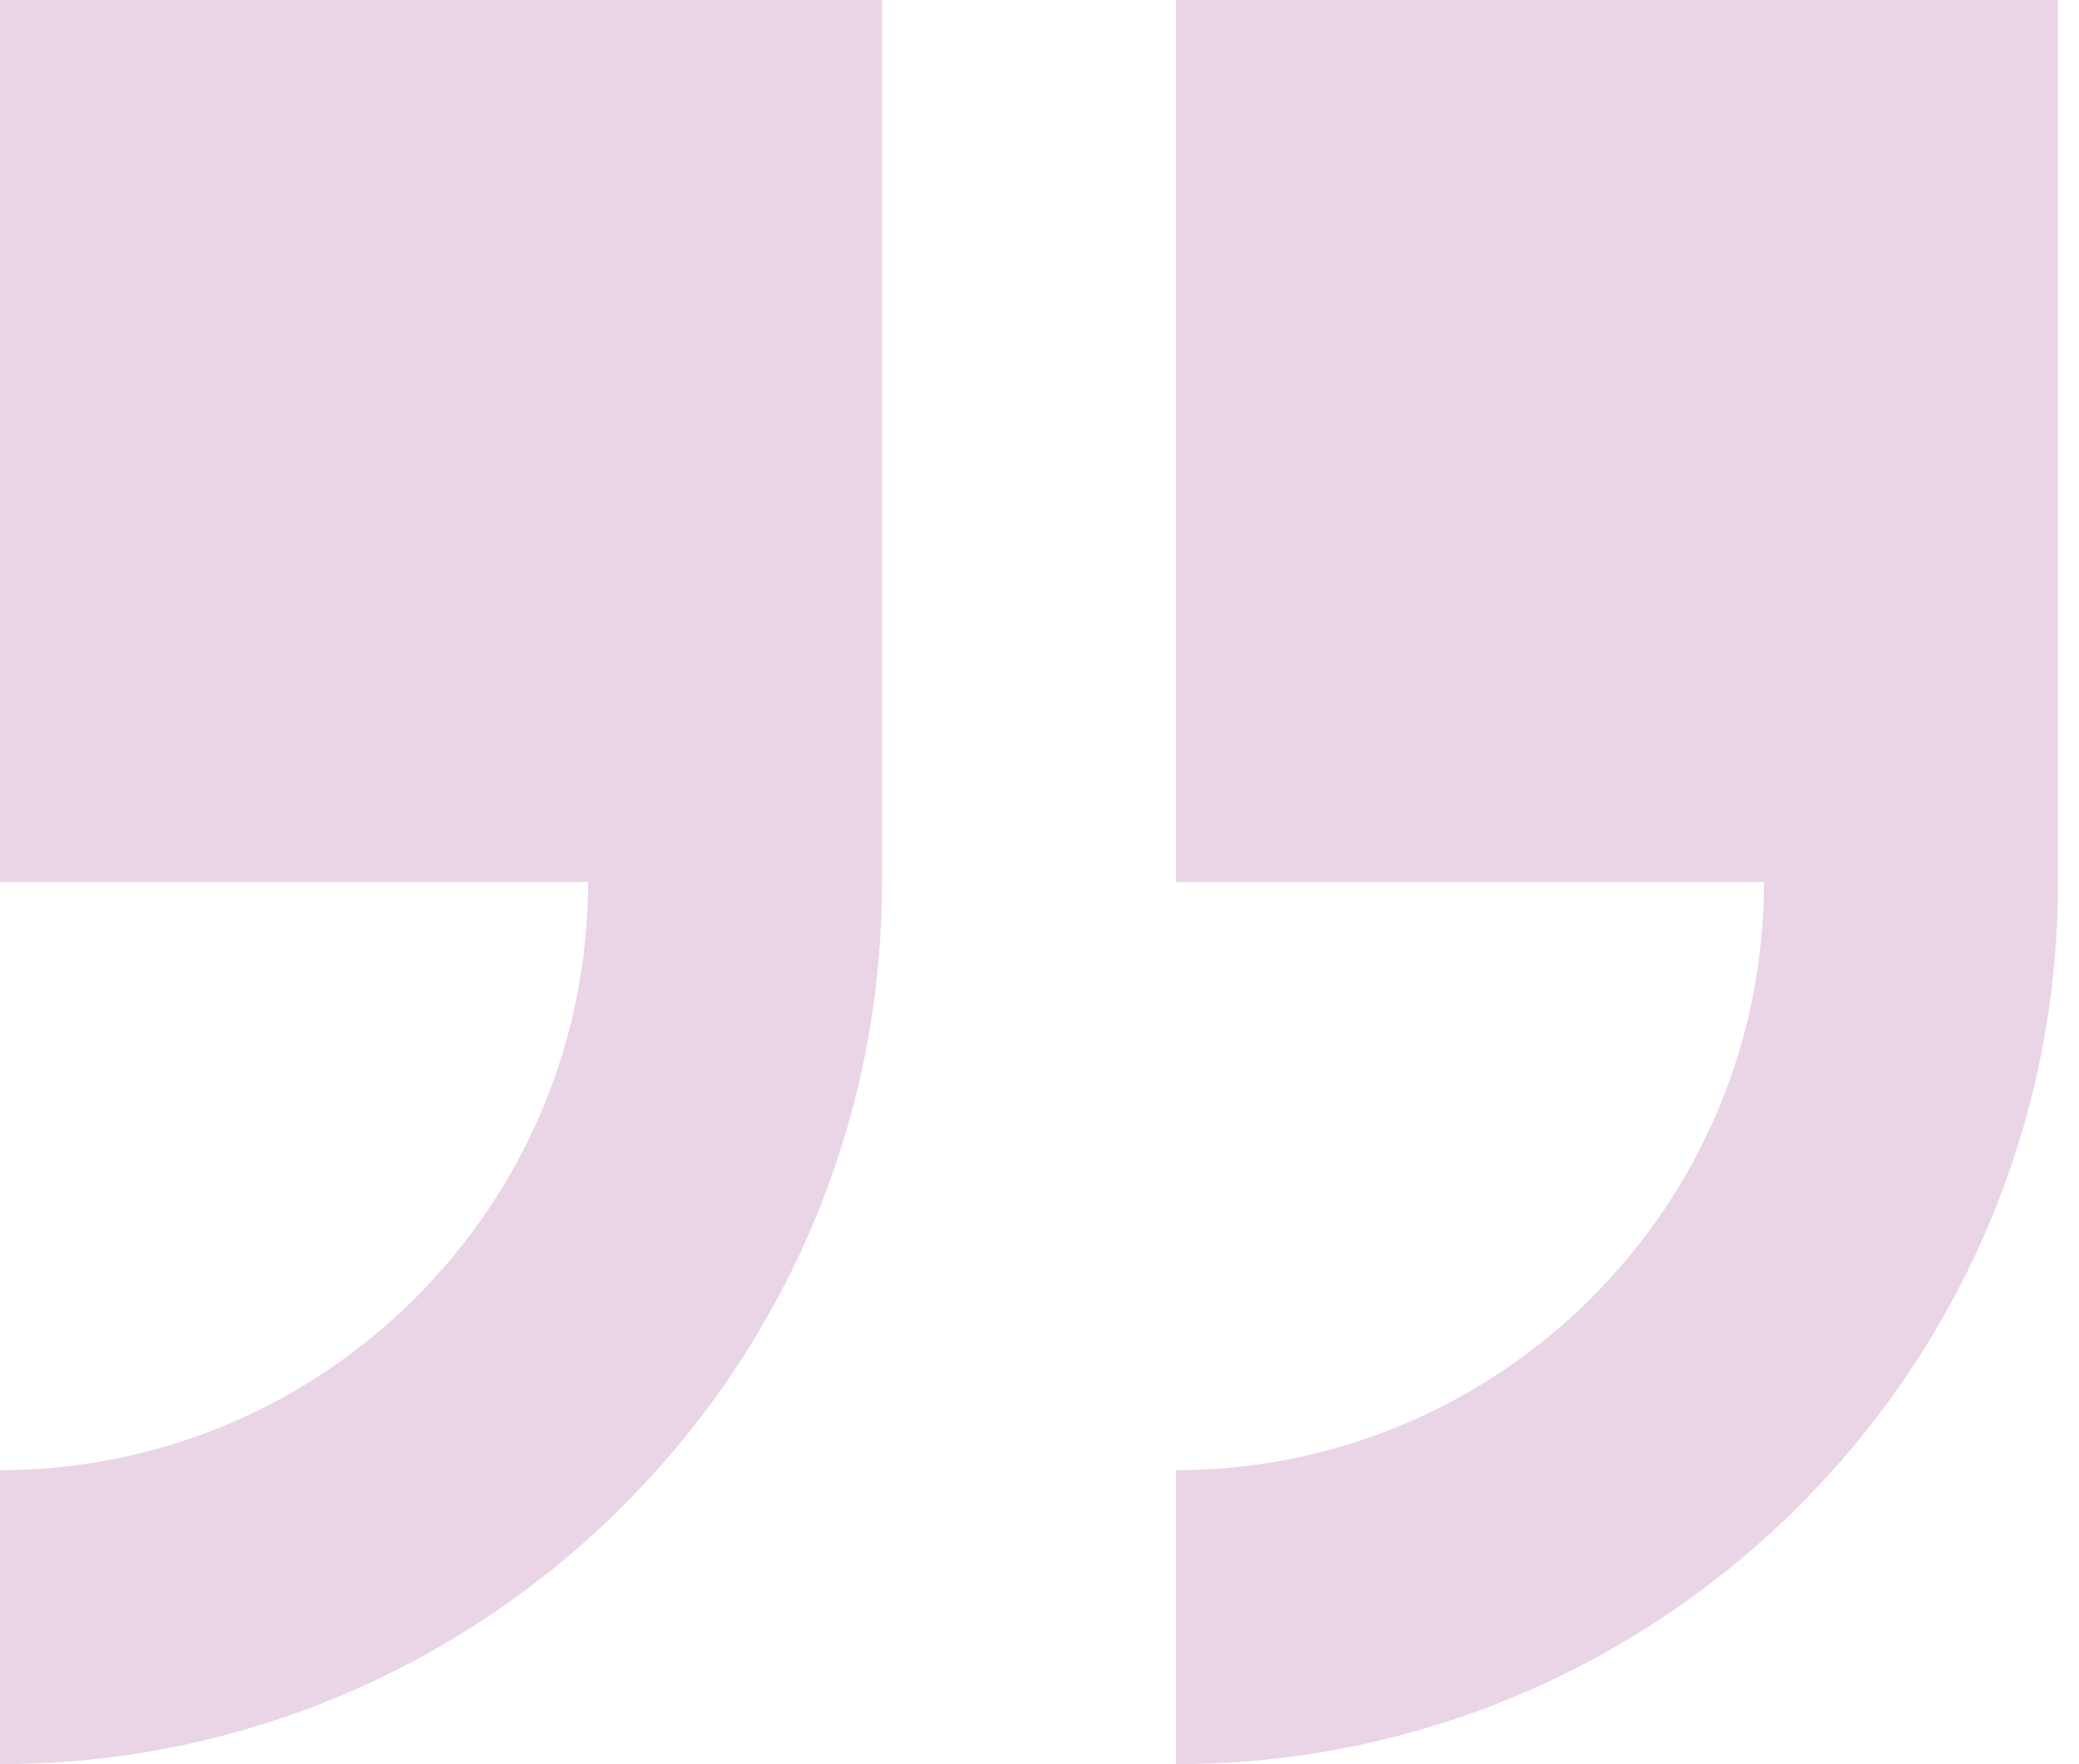
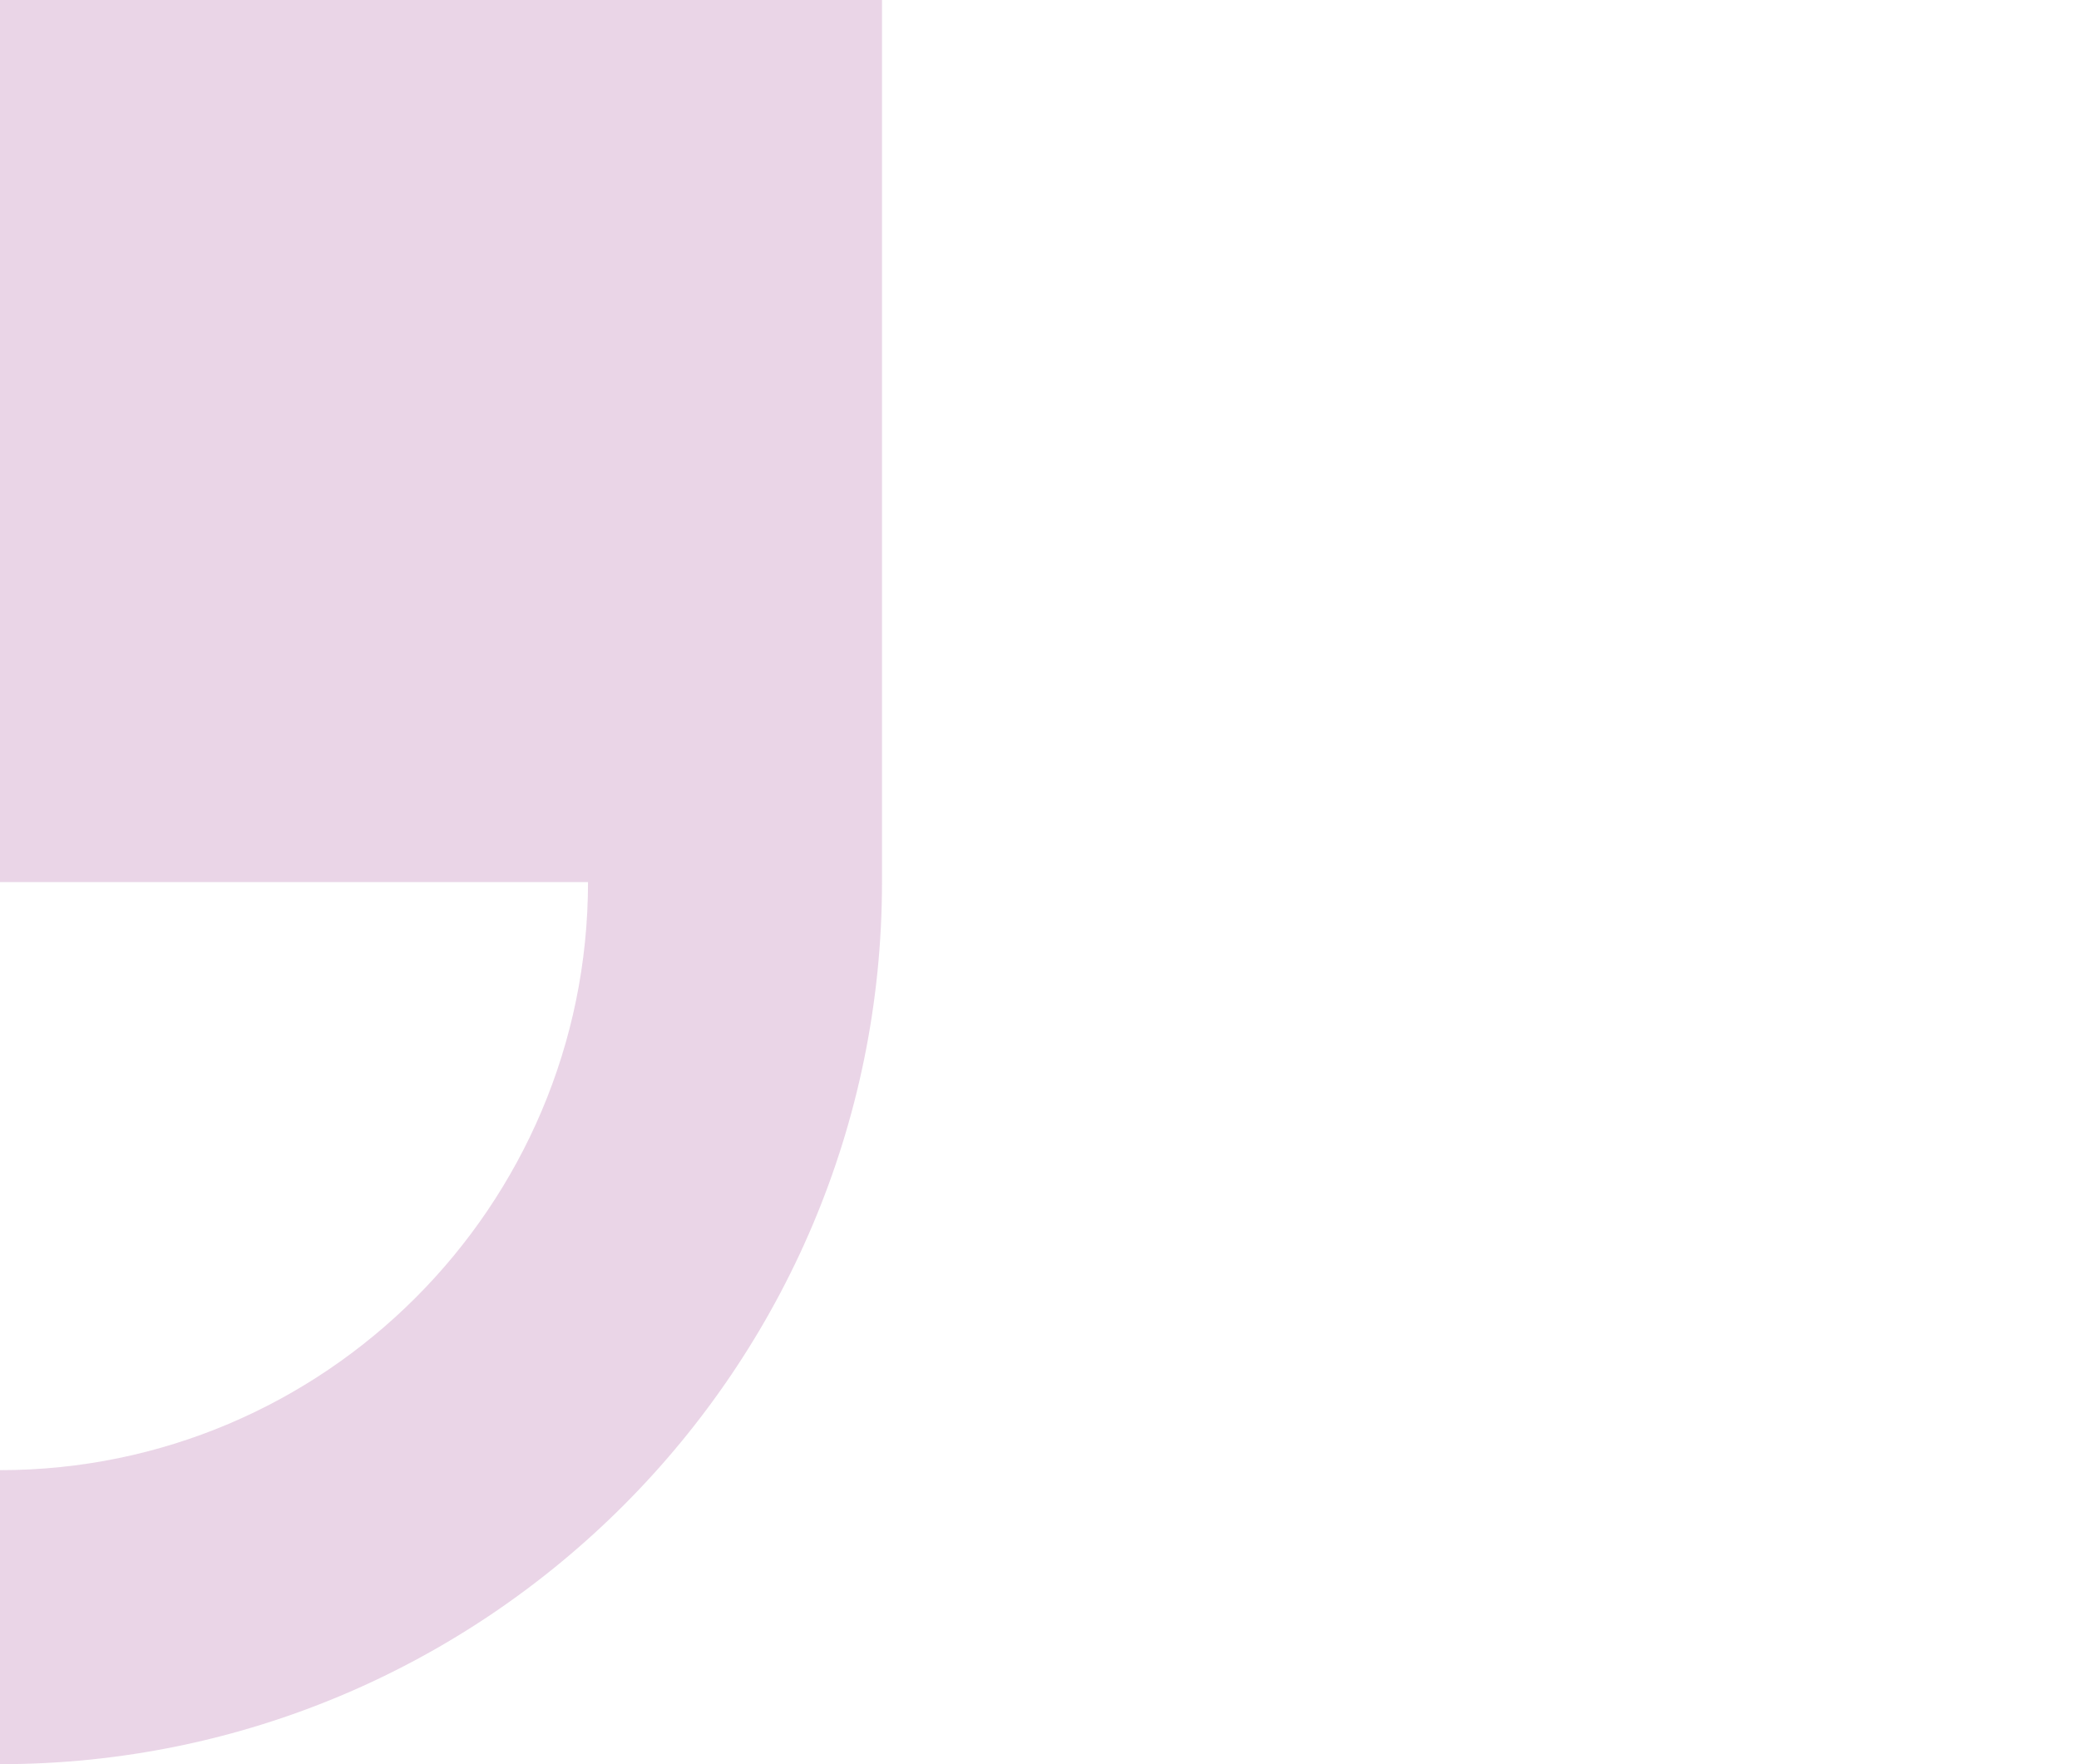
<svg xmlns="http://www.w3.org/2000/svg" width="66" height="56" viewBox="0 0 66 56" fill="none">
  <g opacity="0.2">
-     <path d="M65.333 28L65.333 0L37.333 -2.44784e-06L37.333 28L56 28C56 38.293 47.626 46.667 37.333 46.667L37.333 56C52.773 56 65.333 43.44 65.333 28Z" fill="#942E87" />
    <path d="M8.15946e-07 46.667L0 56C15.44 56 28 43.44 28 28L28 0L4.89568e-06 -2.44784e-06L2.44784e-06 28L18.667 28C18.667 38.293 10.293 46.667 8.15946e-07 46.667Z" fill="#942E87" />
  </g>
</svg>